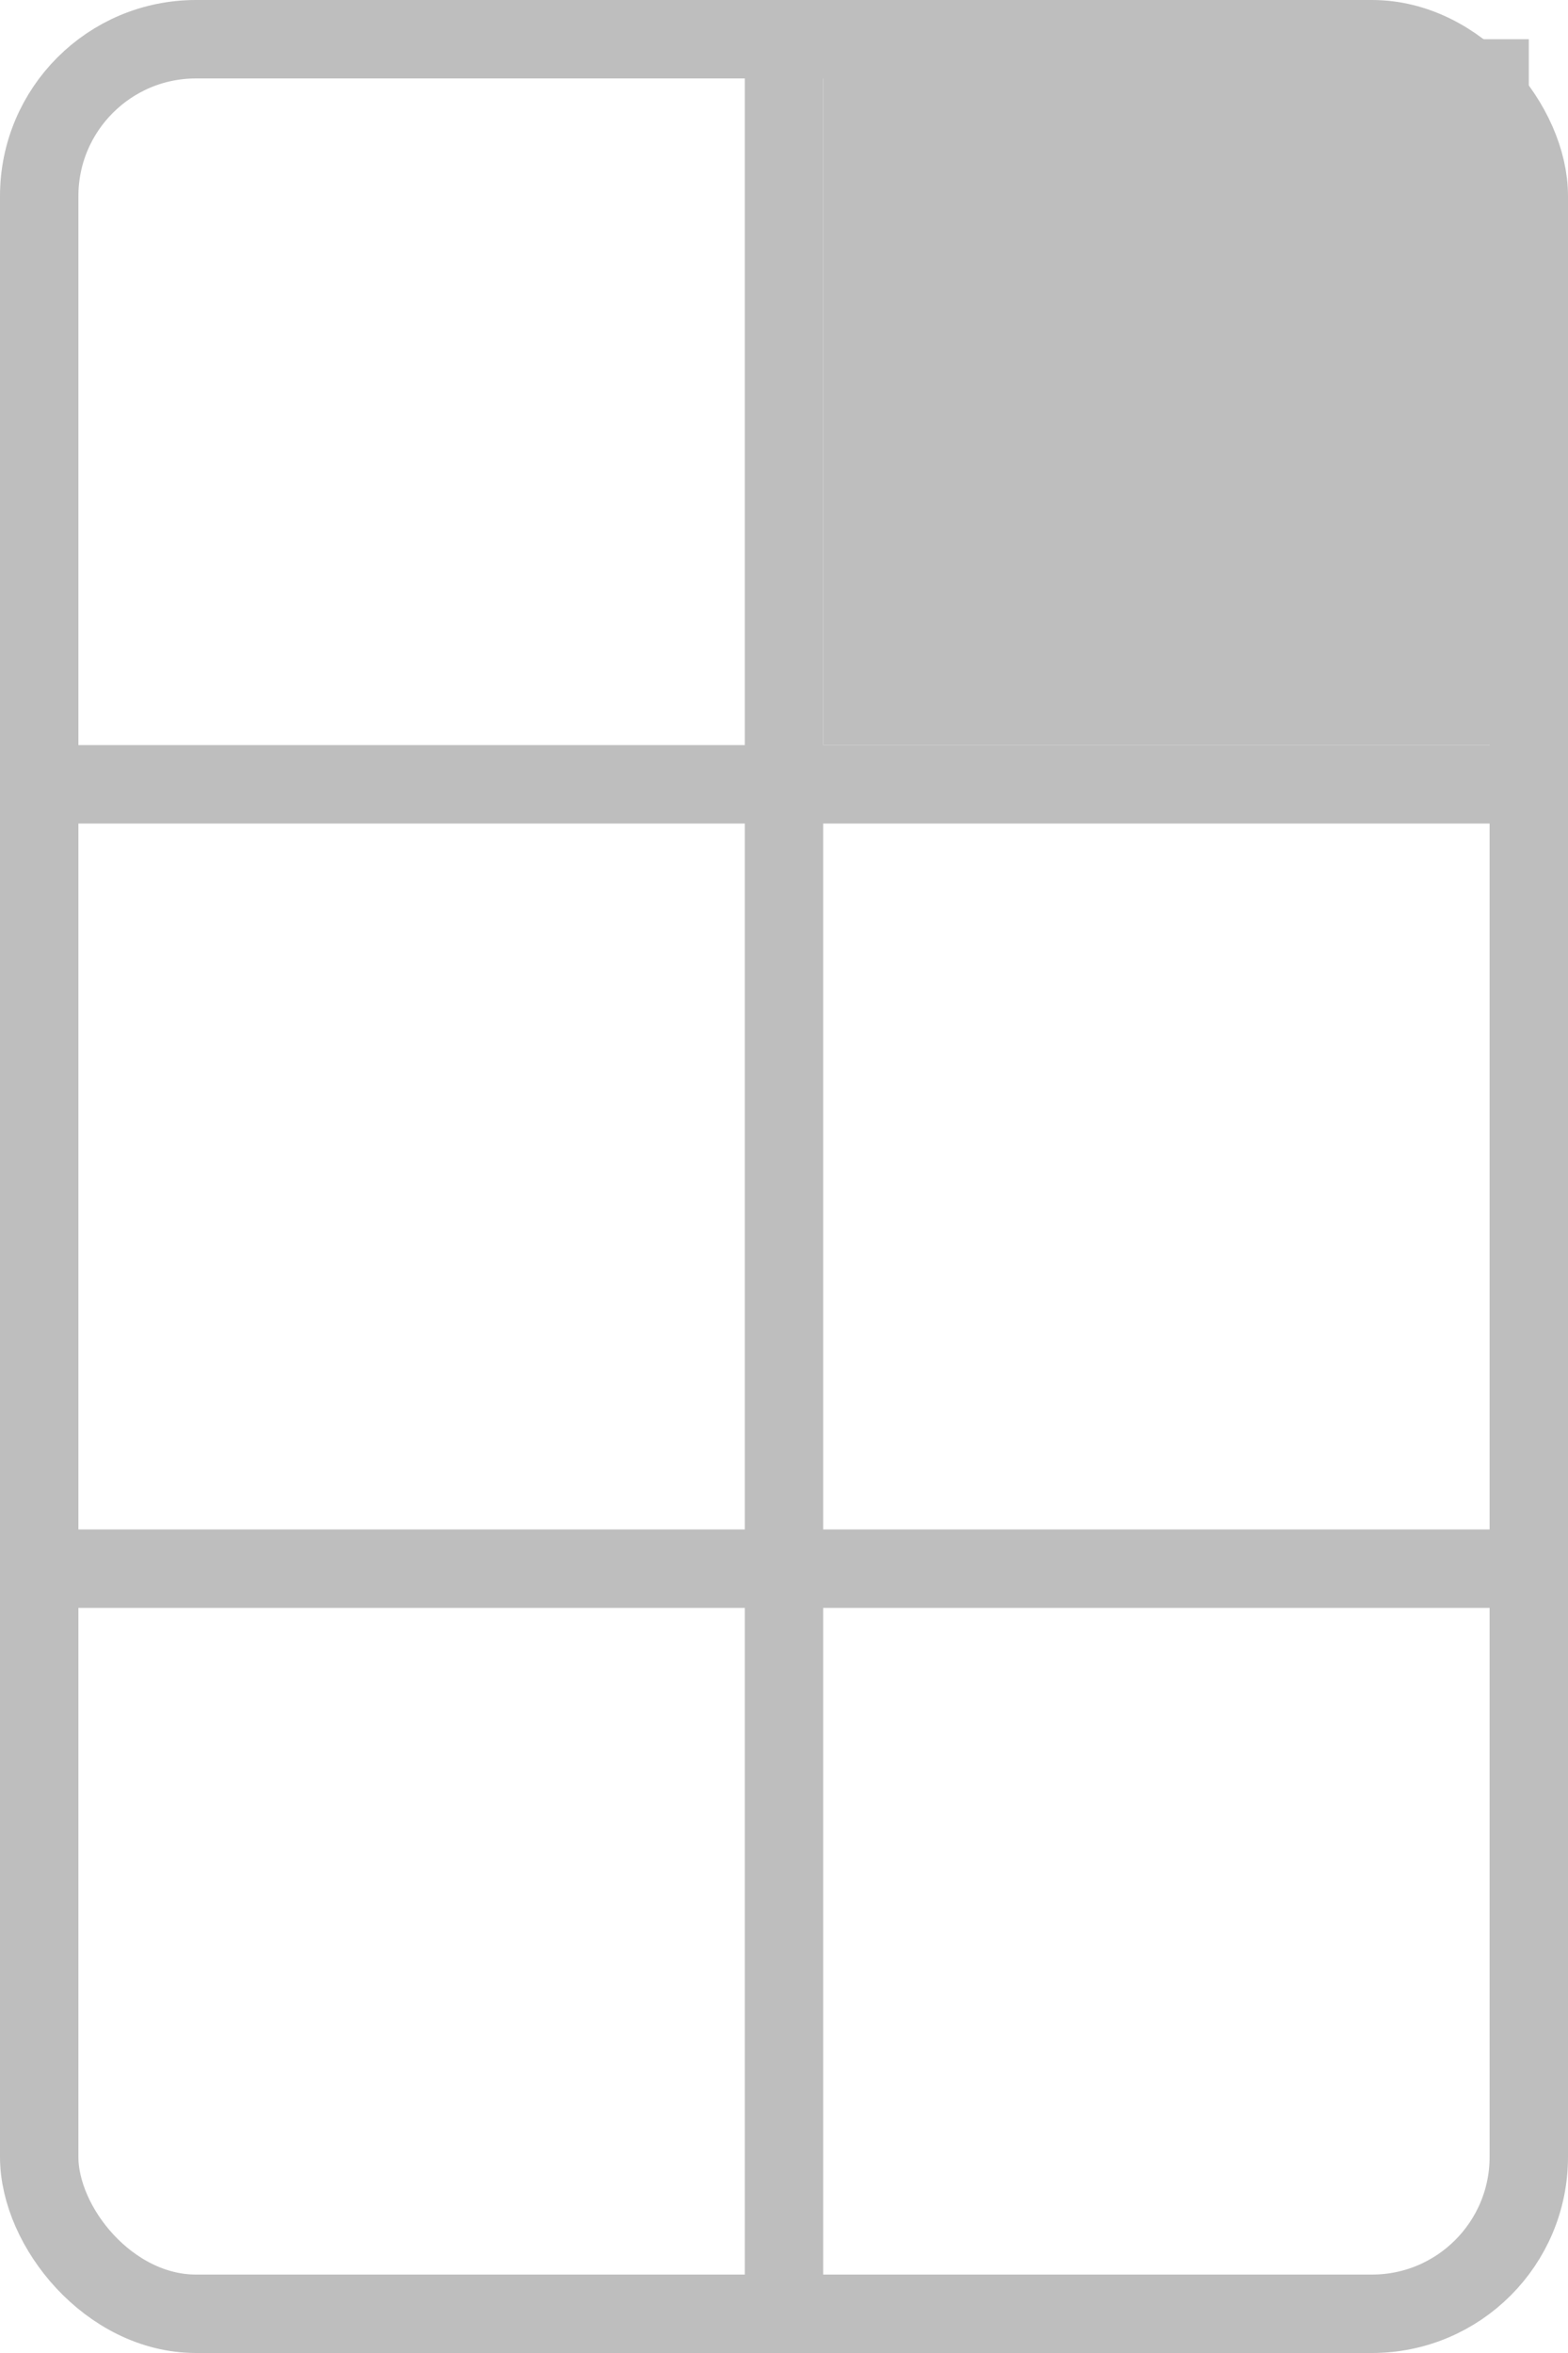
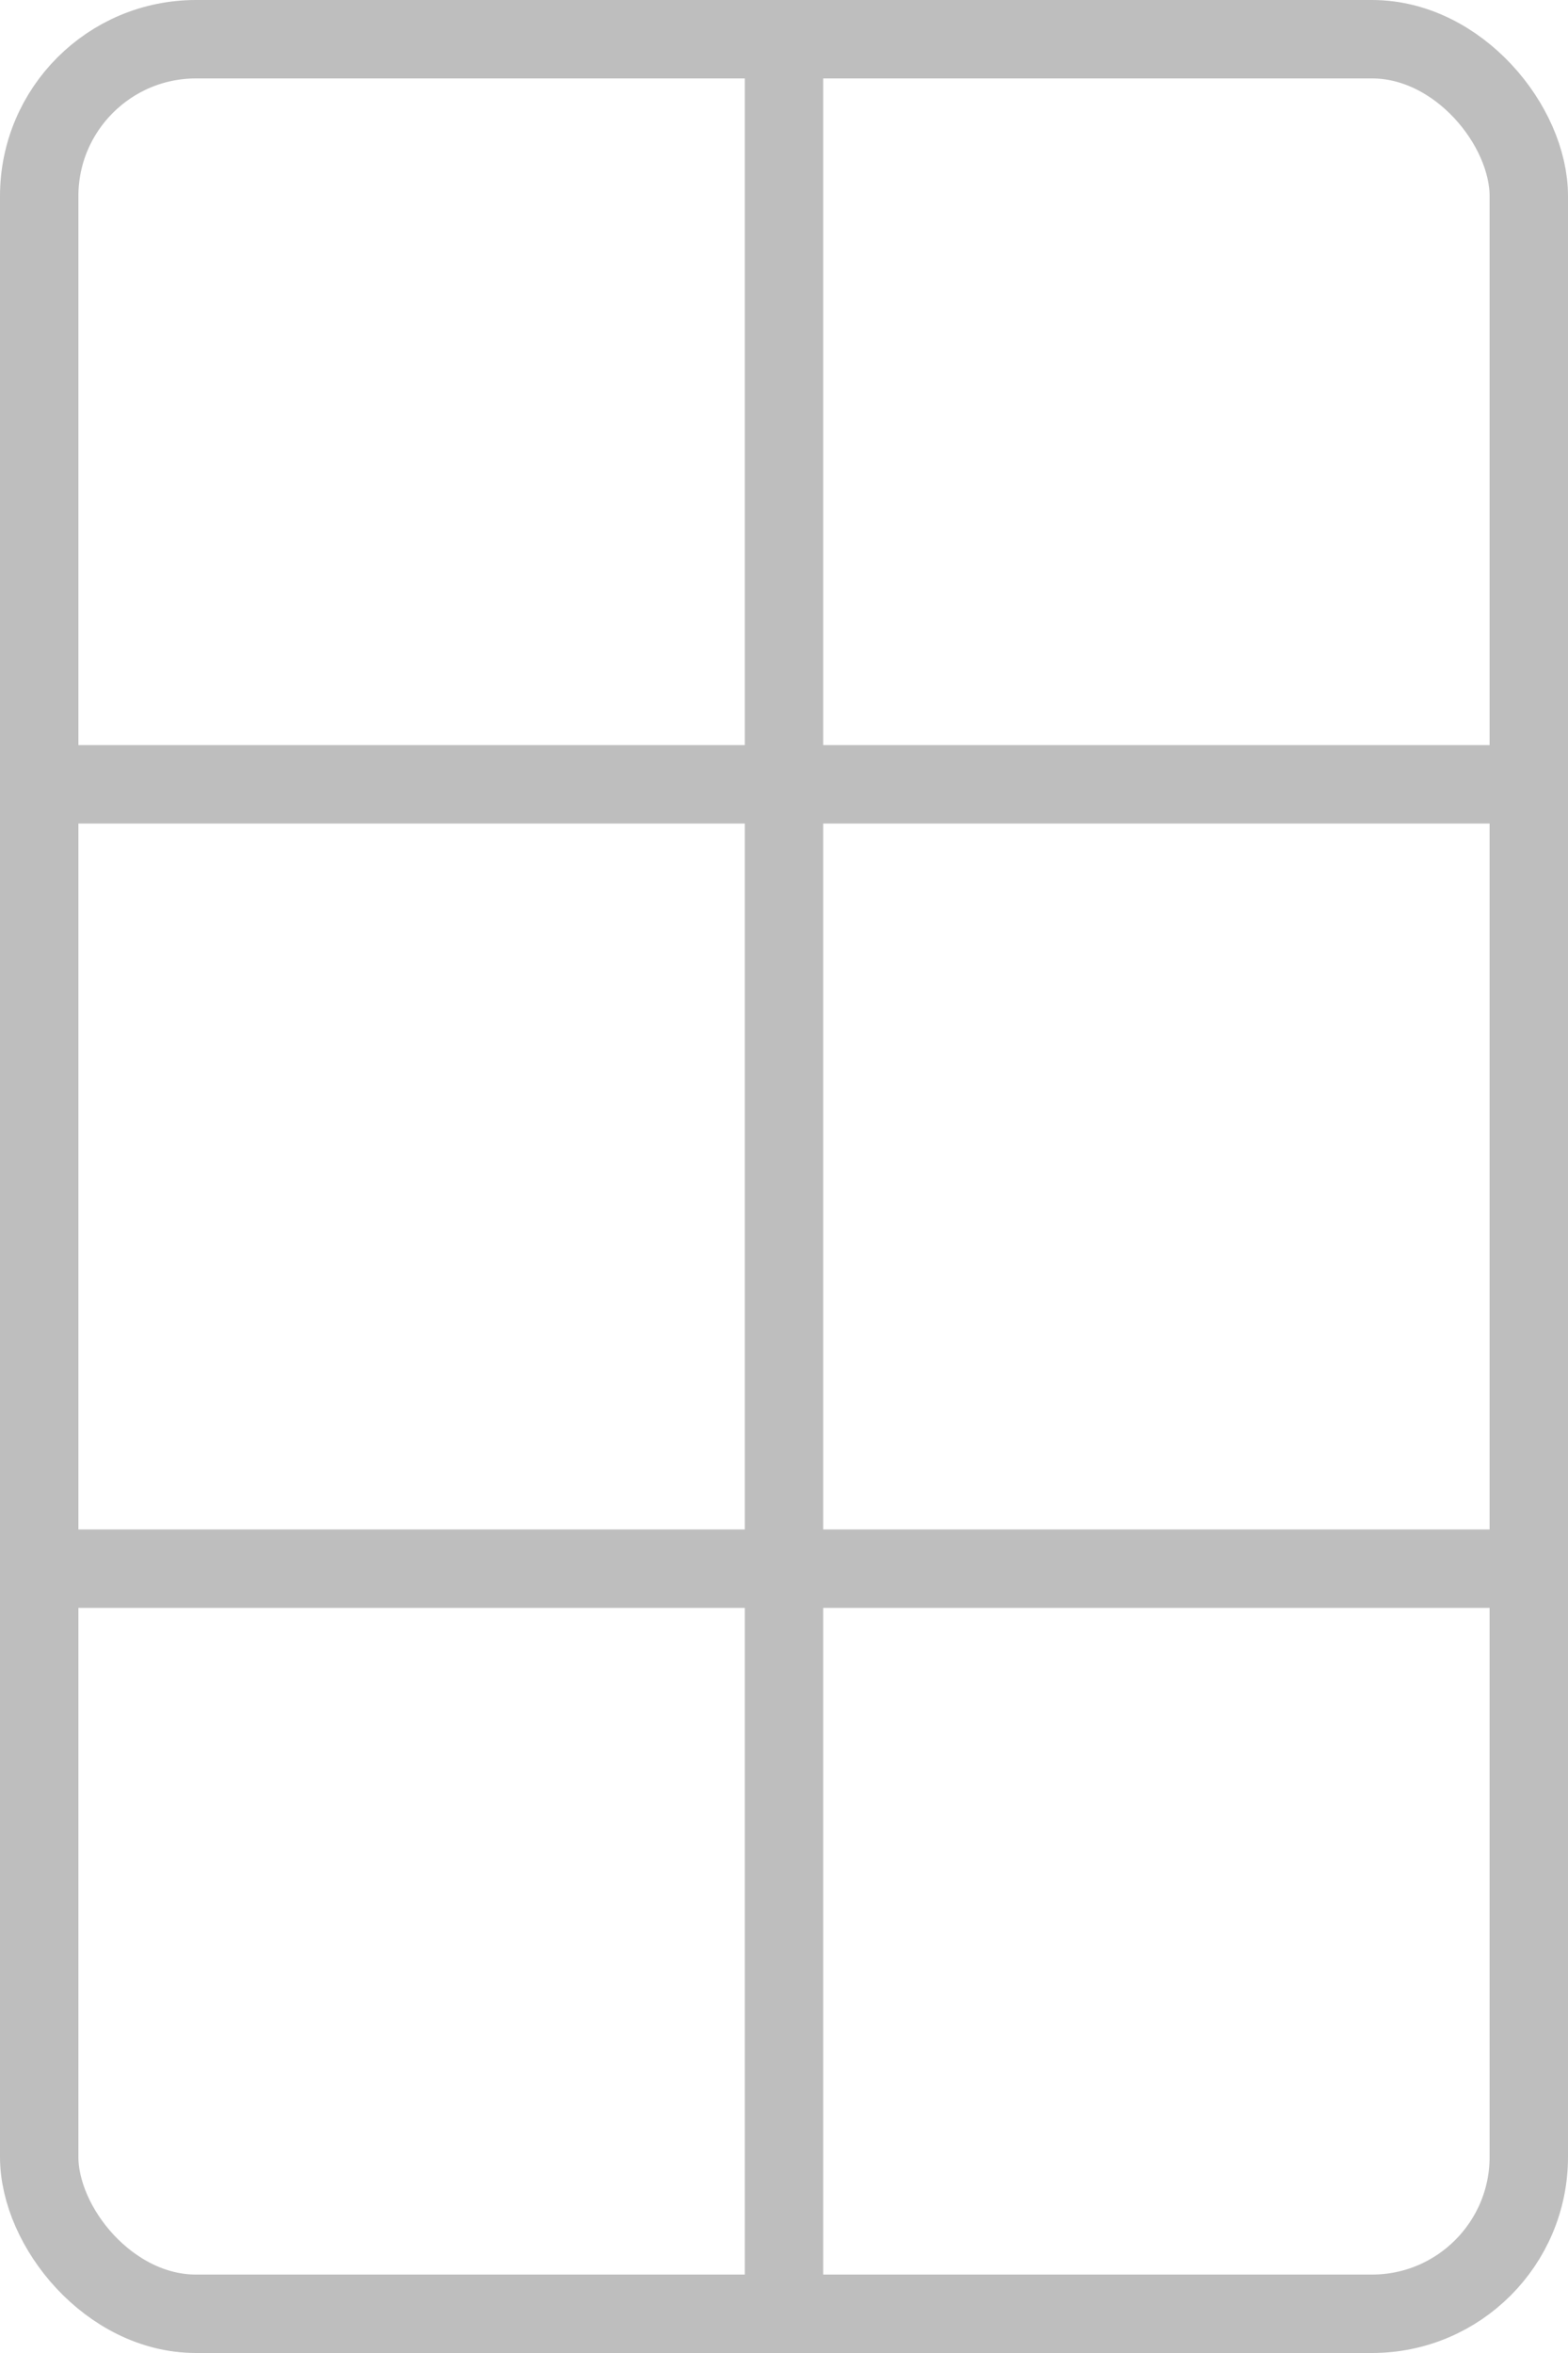
<svg width="100mm" height="150mm" viewBox="0 0 100 150">
  <rect style="fill:none;stroke:#bebebe;stroke-width:5" width="95" height="145" x="2.5" y="2.5" ry="10" />
  <path style="fill:none;stroke:#bebebe;stroke-width:5" d="M 0,50 H 100" />
  <path style="fill:none;stroke:#bebebe;stroke-width:5" d="M 0,100 H 100" />
  <path style="fill:none;stroke:#bebebe;stroke-width:5" d="M 50,0 V 150" />
-   <rect style="fill:#bebebe" width="45" height="45" x="52.5" y="2.5" />
</svg>